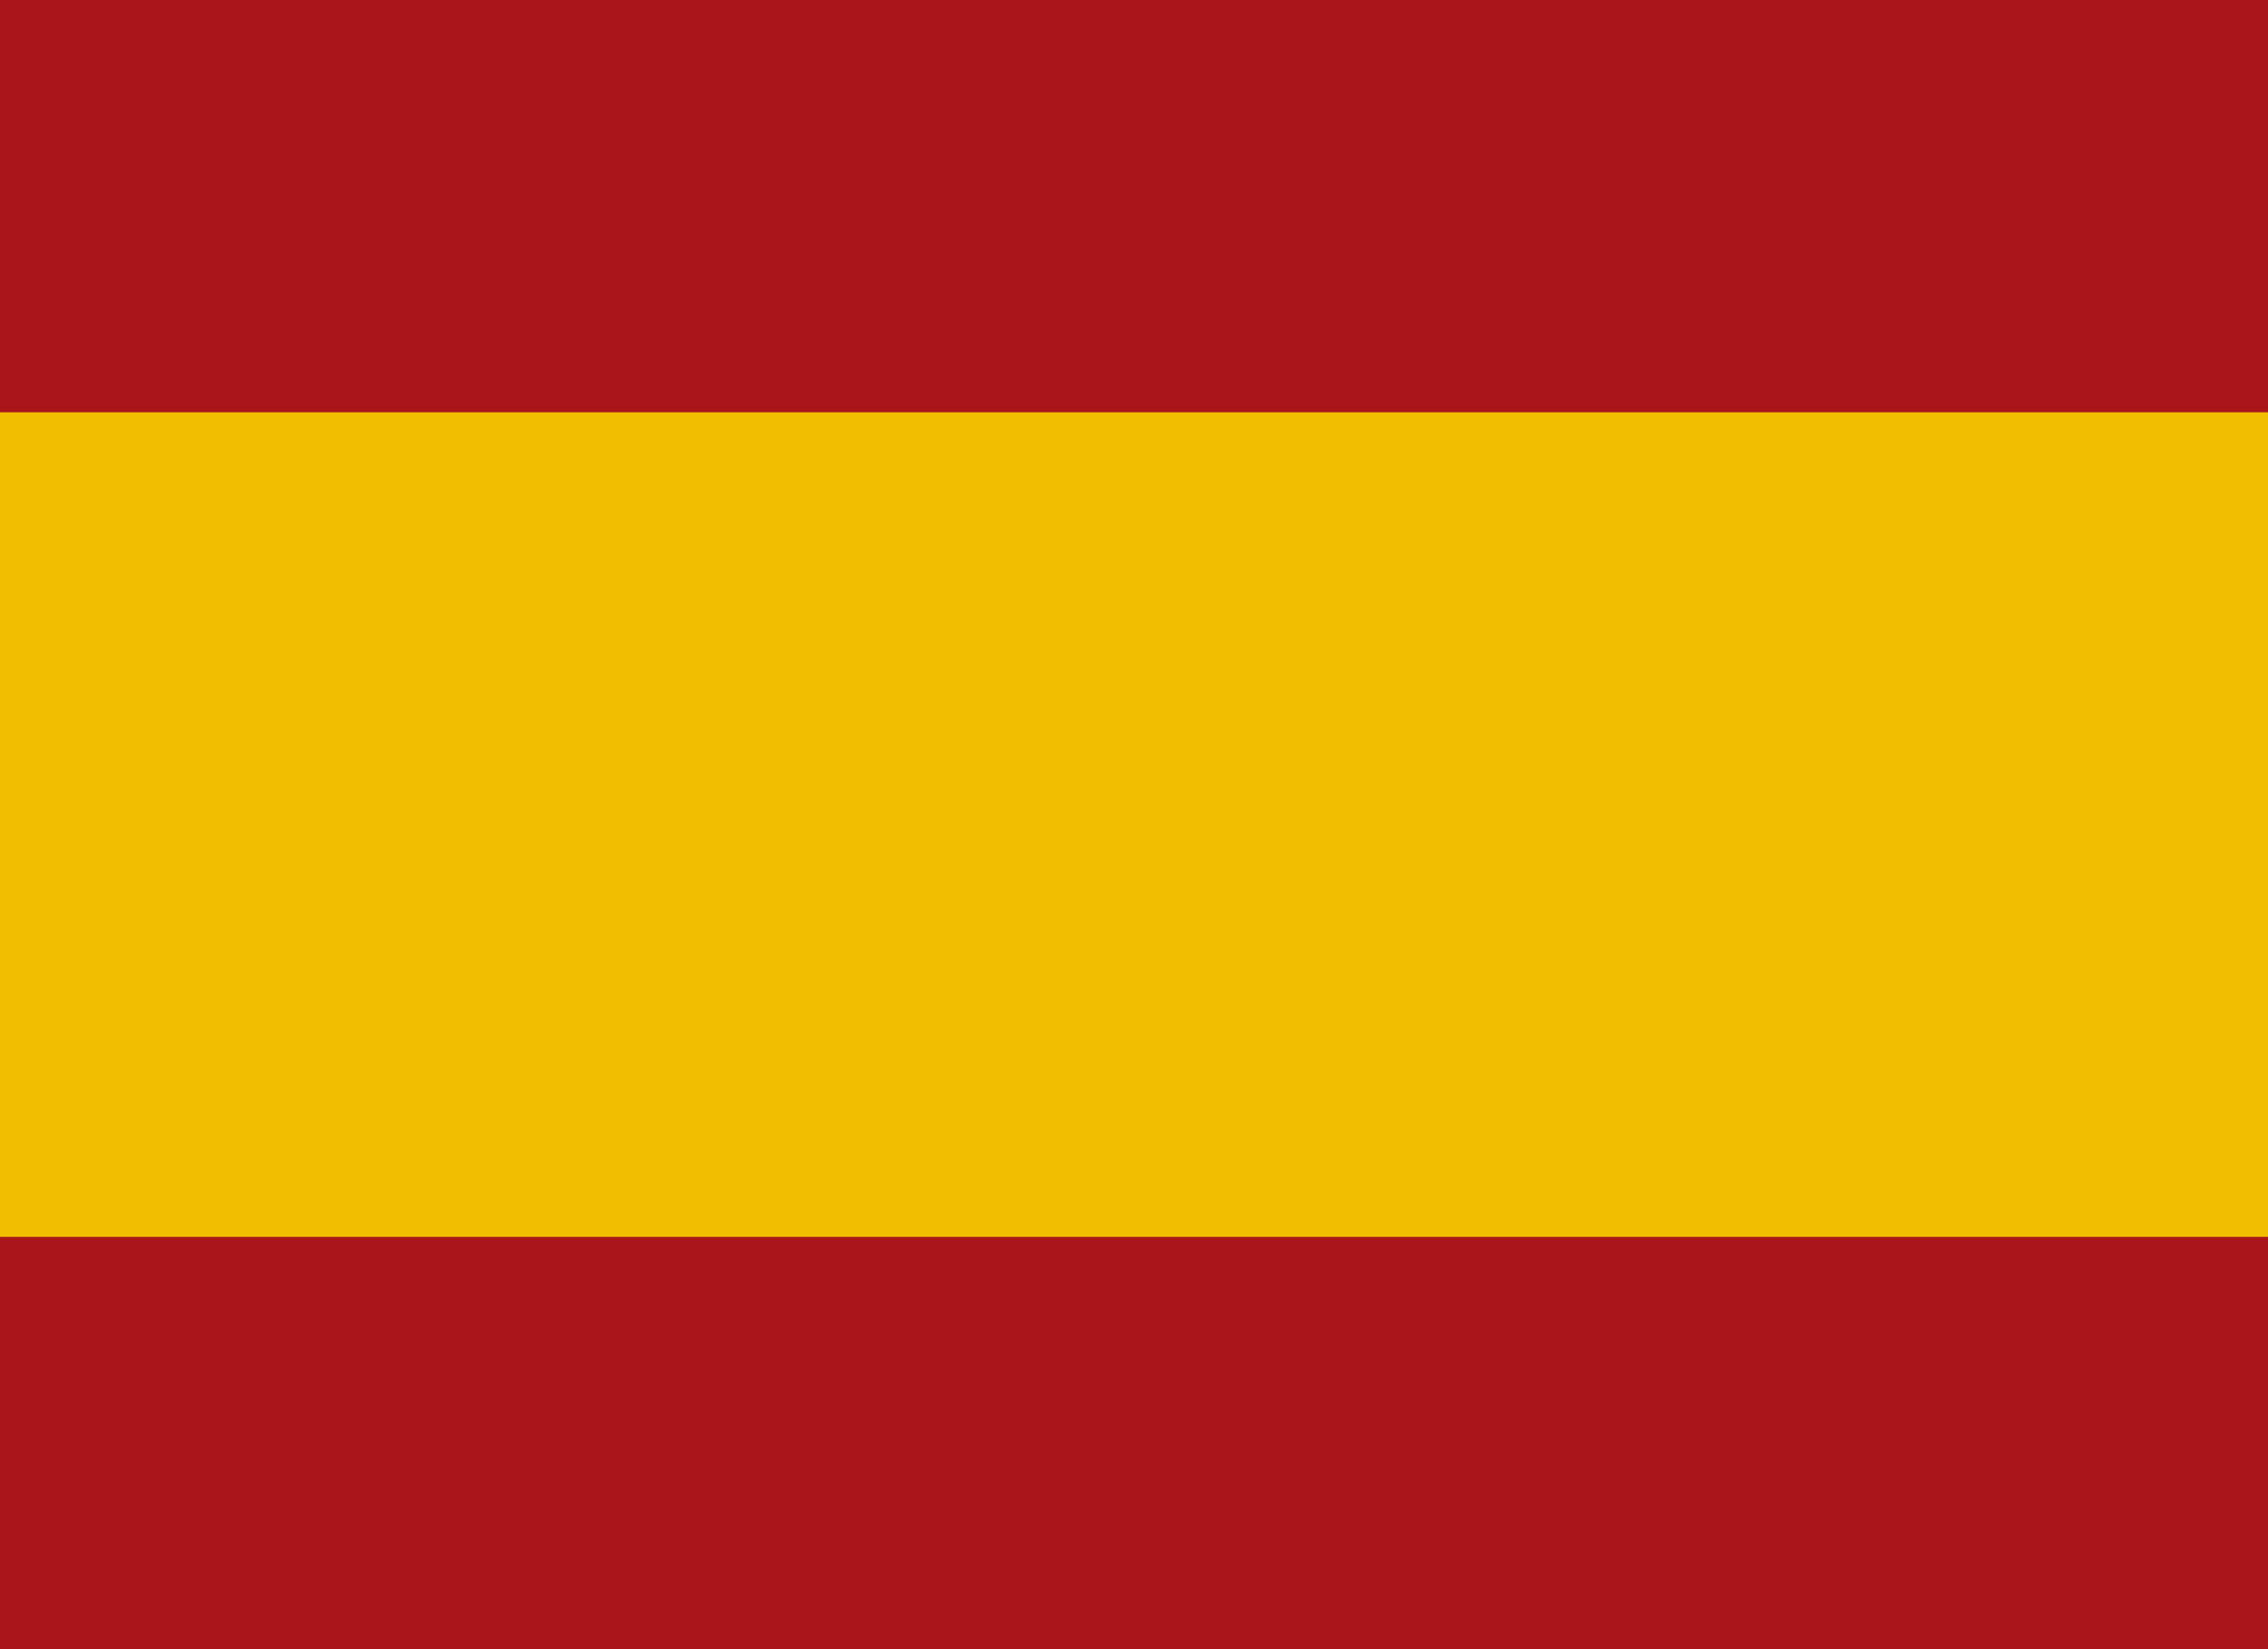
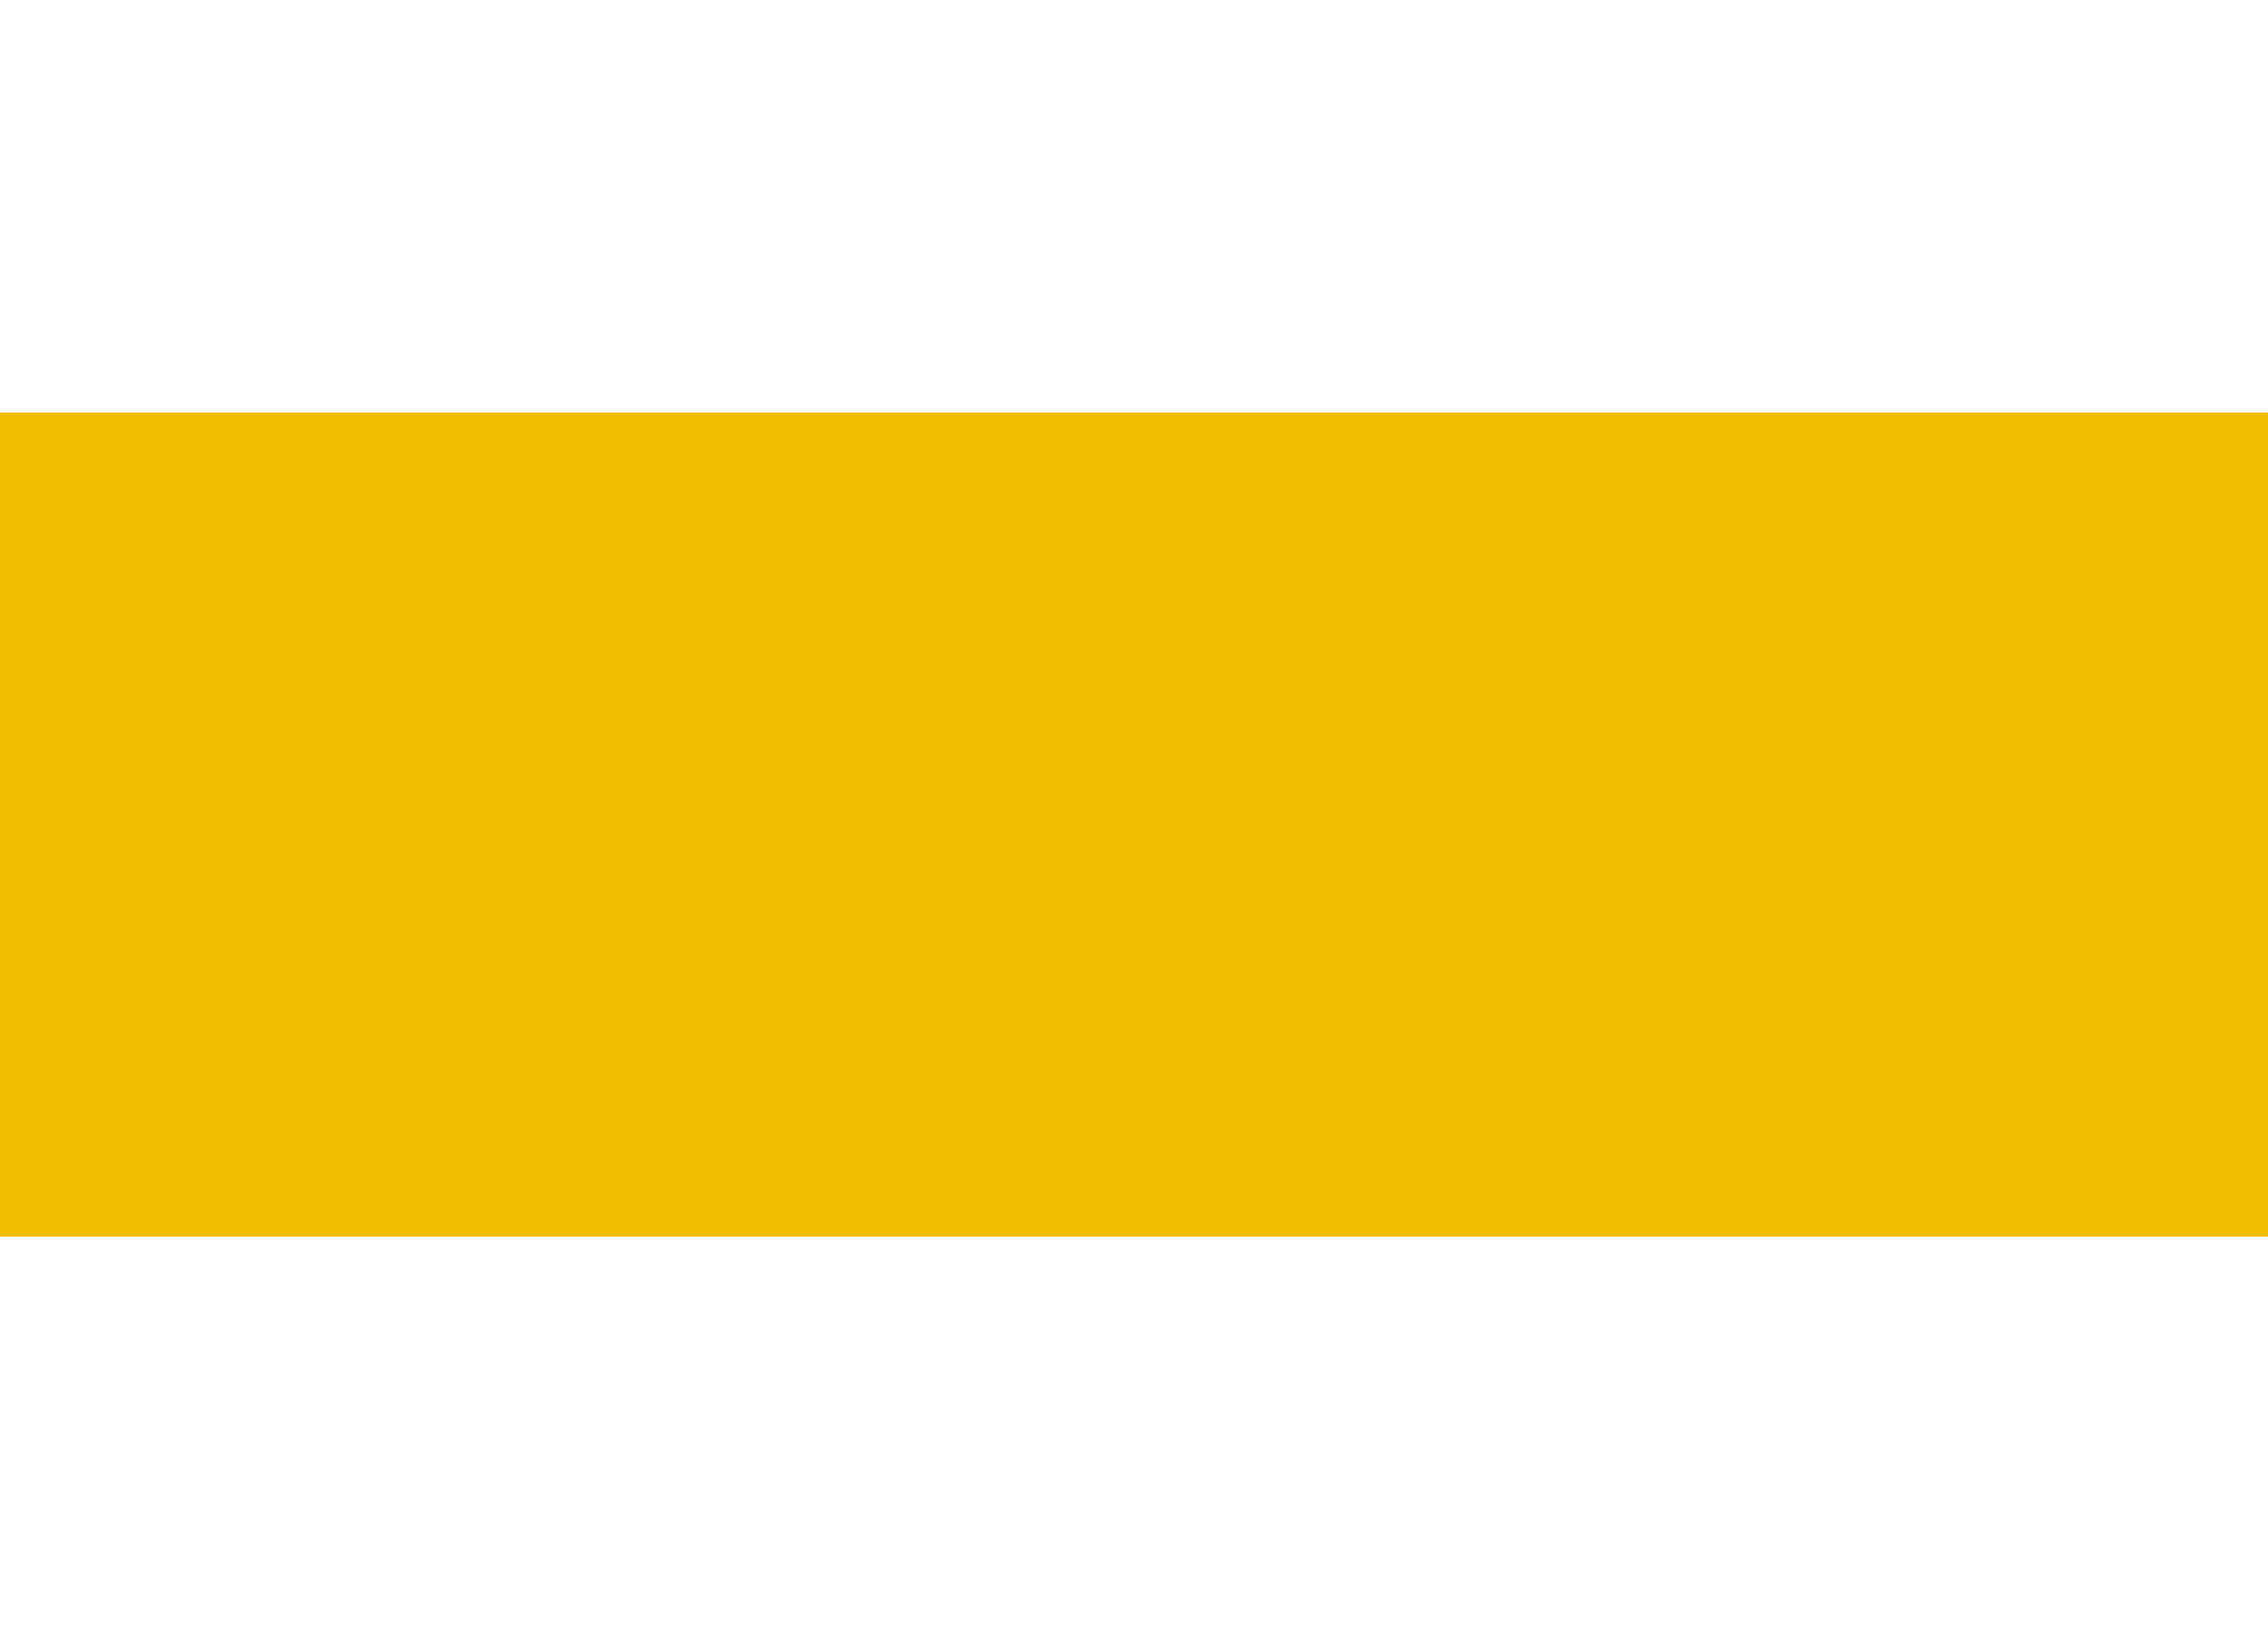
<svg xmlns="http://www.w3.org/2000/svg" version="1.1" id="Vrstva_1" x="0px" y="0px" viewBox="0 0 22 16" style="enable-background:new 0 0 22 16;" xml:space="preserve">
  <style type="text/css">
	.st0{fill:#AA151B;}
	.st1{fill:#F1BF00;}
</style>
-   <path class="st0" d="M0,0h22v16H0V0z" />
  <path class="st1" d="M0,4h22v8H0V4z" />
</svg>